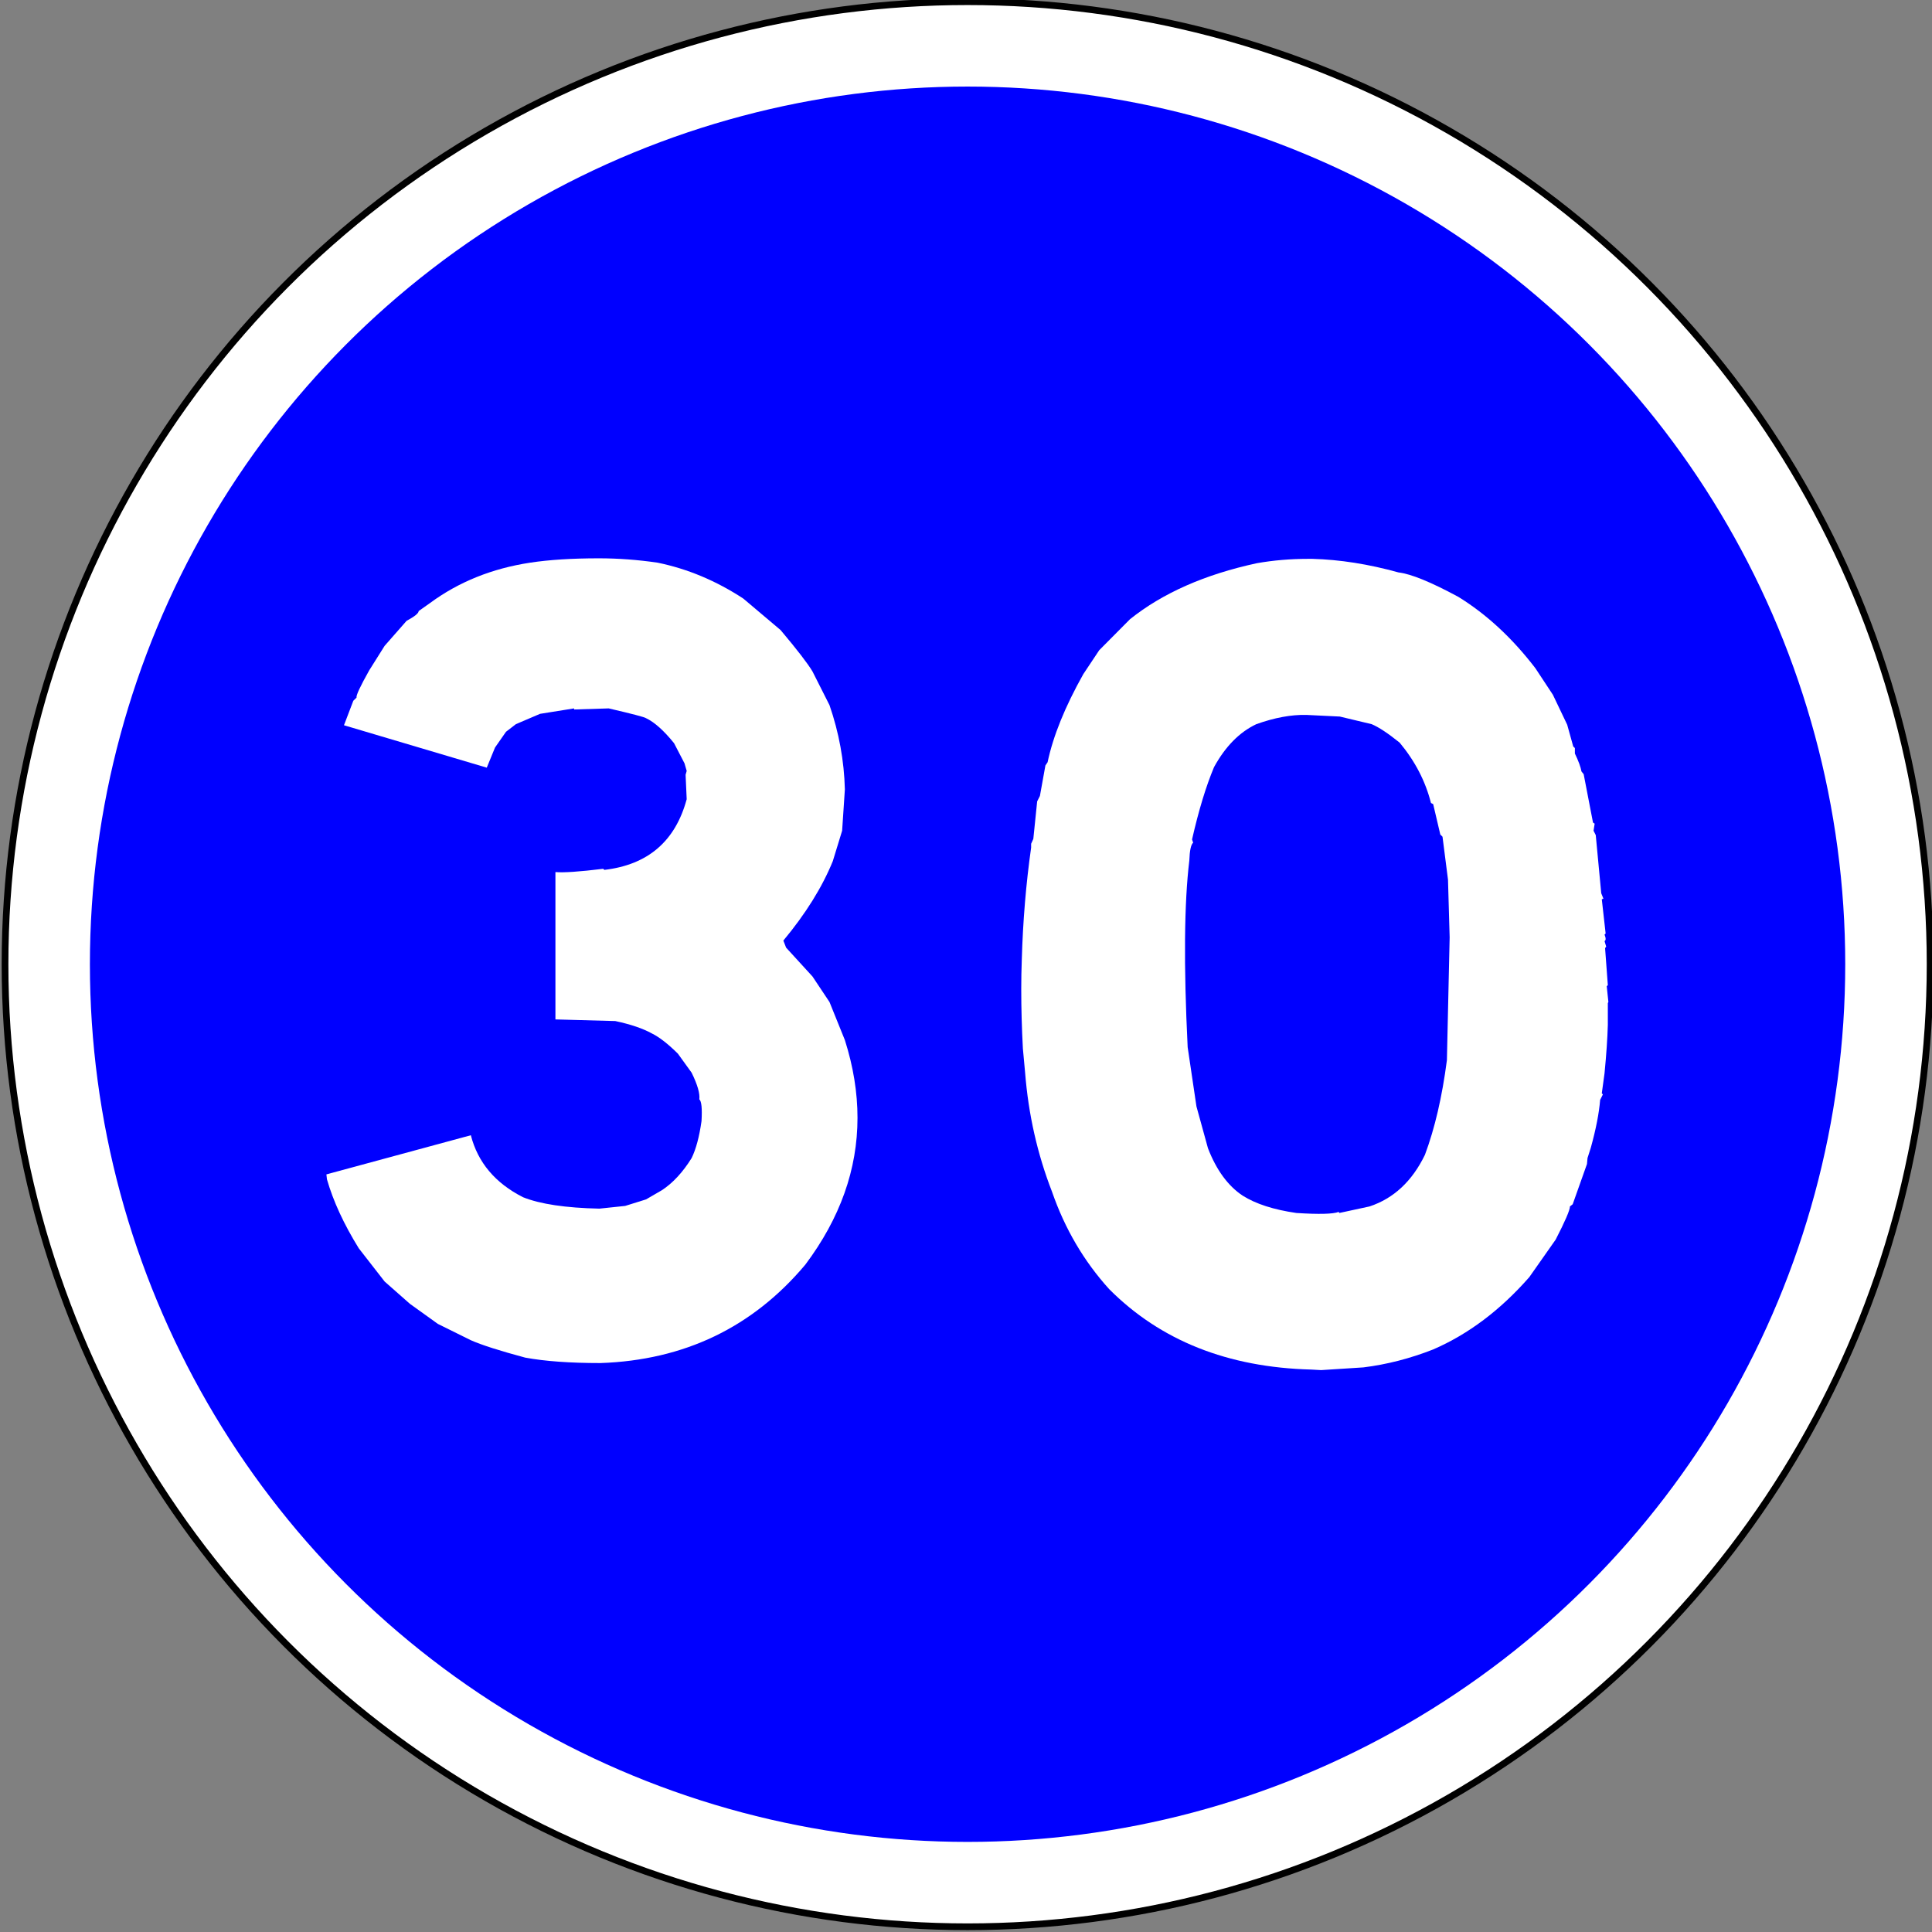
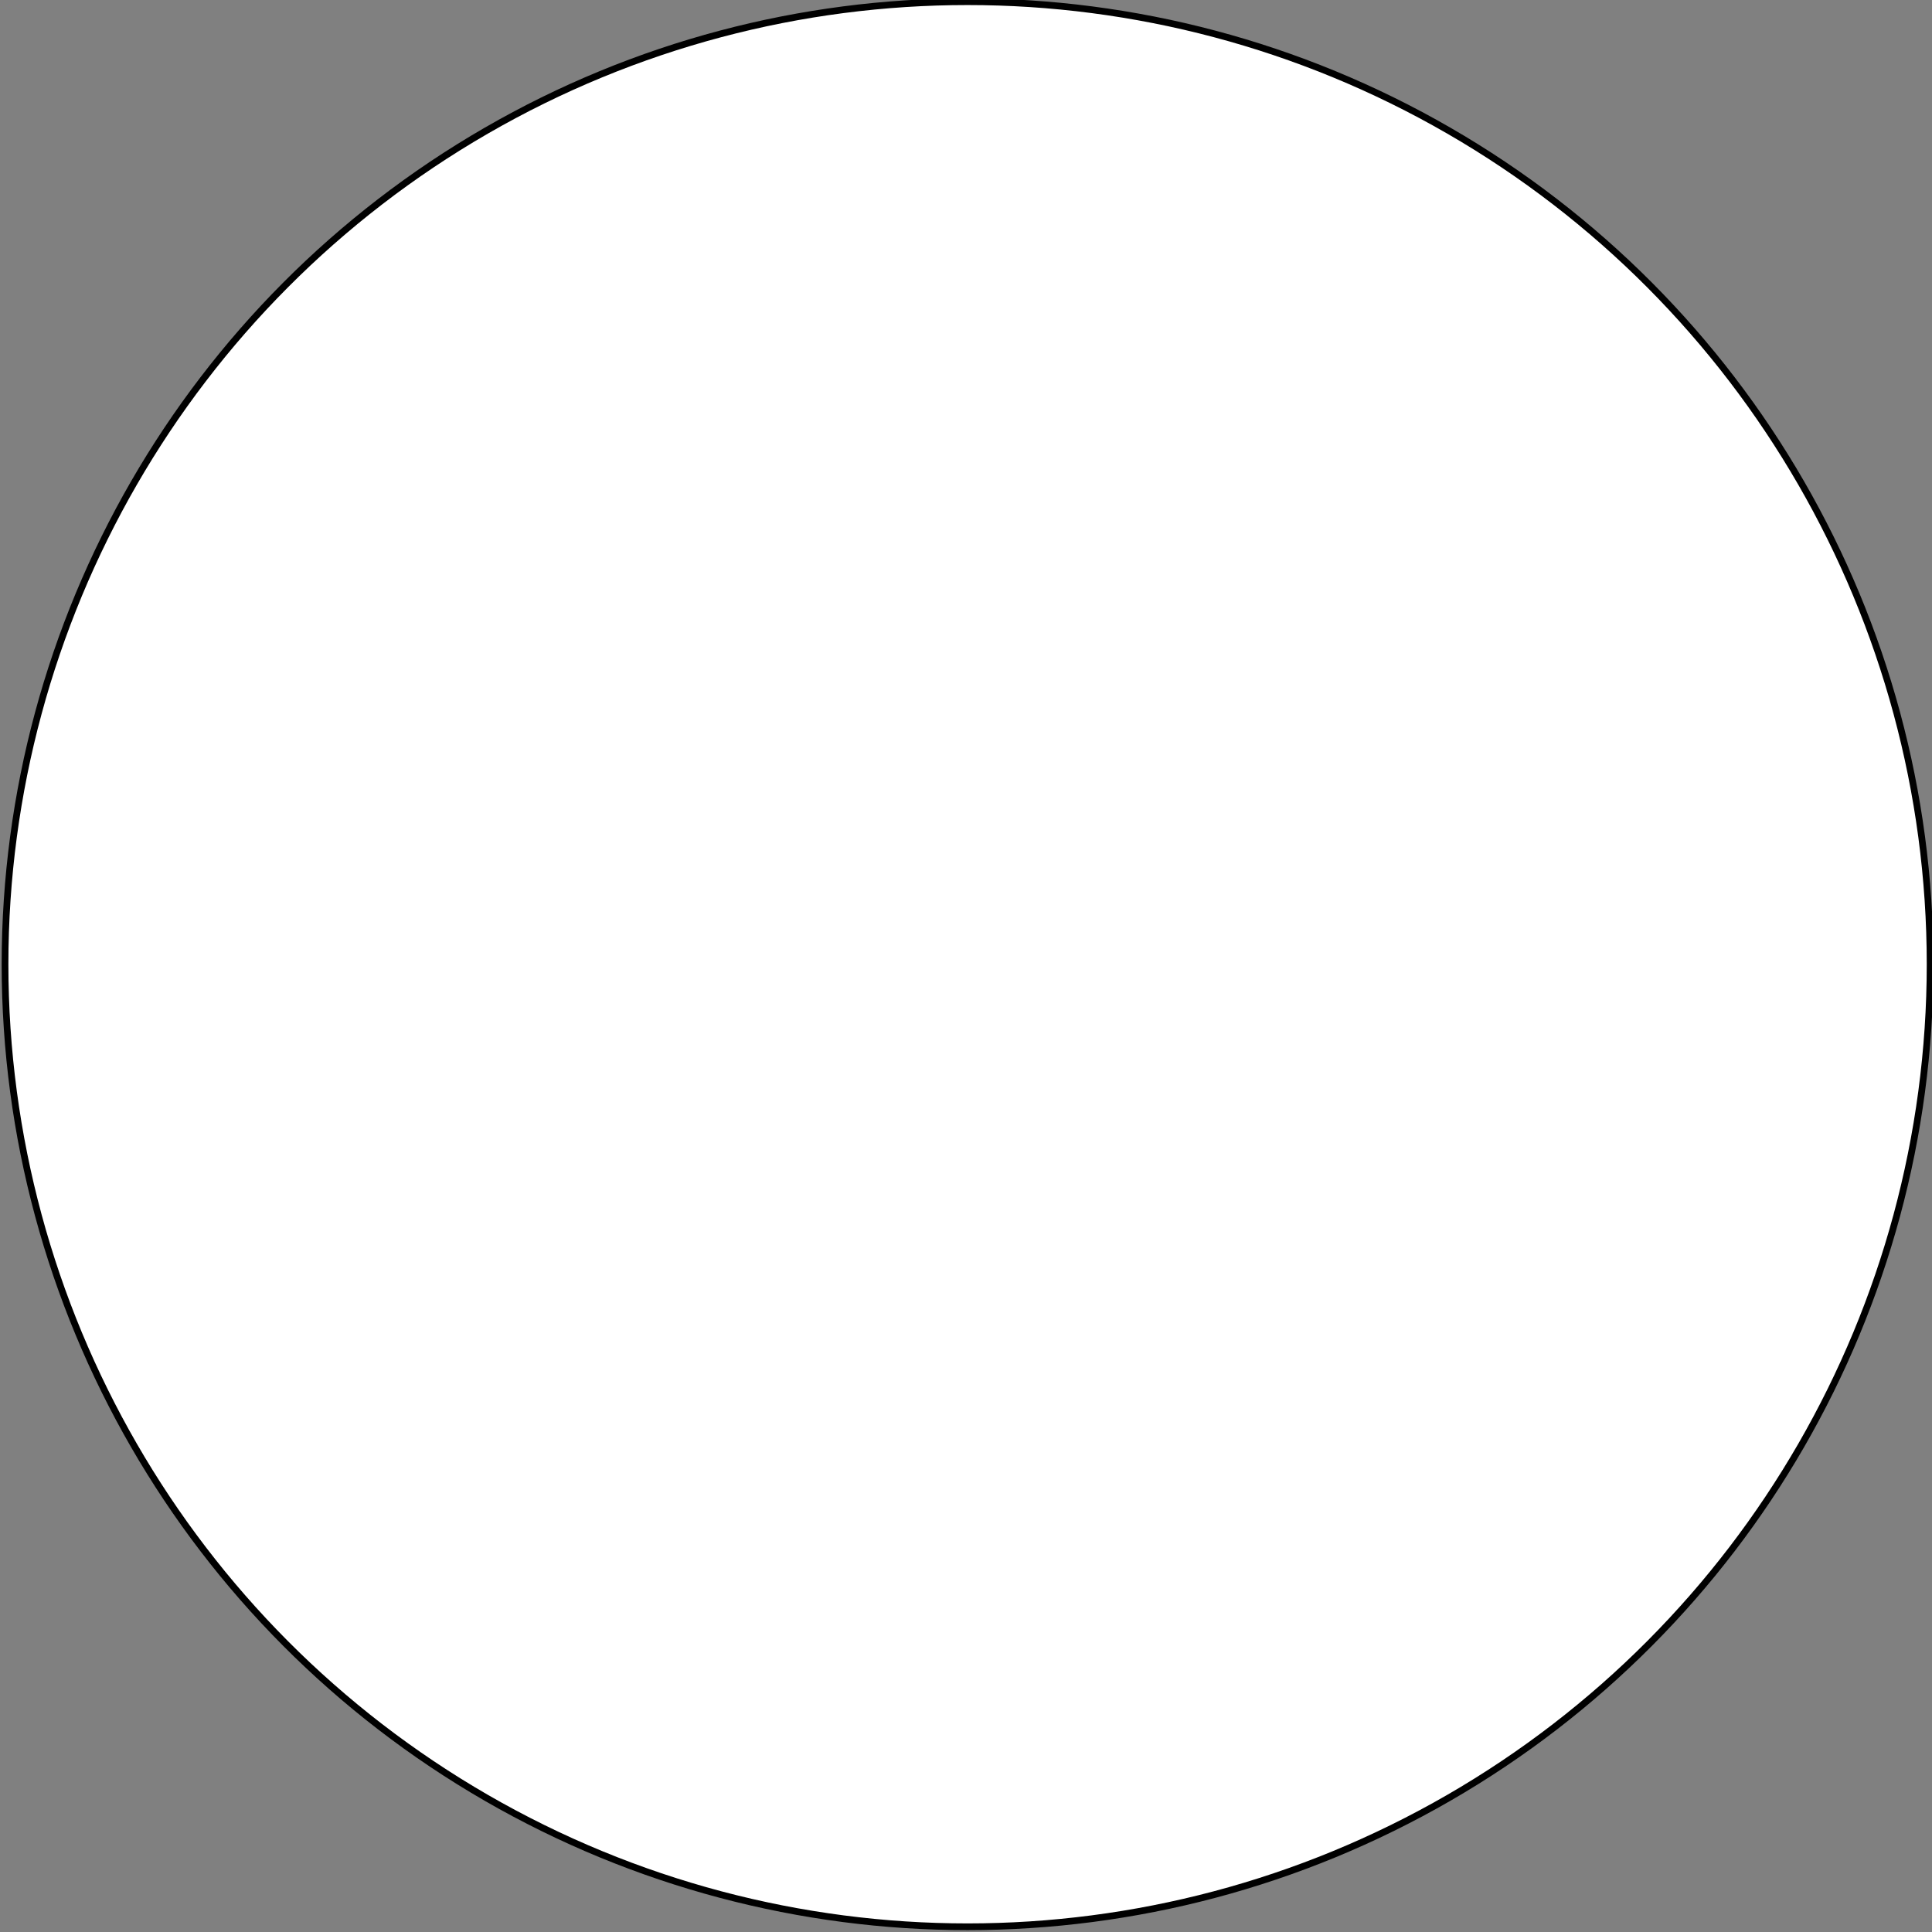
<svg xmlns="http://www.w3.org/2000/svg" xmlns:ns1="http://sodipodi.sourceforge.net/DTD/sodipodi-0.dtd" xmlns:ns2="http://www.inkscape.org/namespaces/inkscape" version="1.1" id="Layer_1" ns1:docname="B25.svg" ns2:version="0.48.1 " x="0px" y="0px" width="576" height="576" viewBox="0 0 576 576" enable-background="new 0 0 577.137 577.137" xml:space="preserve" ns2:export-filename="C:\Documents and Settings\bertrand.bouteilles\Bureau\Panneaux\A - Route\4_obligation\B25.png" ns2:export-xdpi="150" ns2:export-ydpi="150">
  <rect x="0" y="0" width="576" height="576" fill="#808080" stroke="none" />
  <defs id="defs14">
	
	
	
</defs>
  <ns1:namedview id="namedview11" ns2:current-layer="Layer_1" ns2:window-y="-4" ns2:window-x="1276" fit-margin-bottom="0.1" fit-margin-right="0.1" ns2:window-height="1174" ns2:window-width="1920" ns2:pageshadow="2" ns2:pageopacity="0" ns2:window-maximized="1" objecttolerance="10" fit-margin-top="0.1" ns2:cy="158.39319" borderopacity="1" showgrid="false" ns2:cx="389.60559" bordercolor="#666666" pagecolor="#ffffff" ns2:zoom="0.81944444" guidetolerance="10" fit-margin-left="0.1" gridtolerance="10">
	</ns1:namedview>
  <circle id="circle3" ns1:cy="287.62" ns1:cx="287.62" ns1:rx="286.96899" ns1:ry="286.96899" cx="287.62" cy="287.62" r="286.969" transform="matrix(1,0,0,1,0.848,-0.147)" style="fill:#ffffff;stroke:#000000;stroke-width:2.003;stroke-linecap:round;stroke-linejoin:round;stroke-miterlimit:4;stroke-dasharray:none">
</circle>
-   <circle id="circle5" ns1:cy="287.62" ns1:cx="287.62" ns1:rx="261.66599" ns1:ry="261.66599" cx="287.62" cy="287.62" r="261.666" transform="matrix(1,0,0,1,0.848,-0.147)" style="fill:#0000ff">
- </circle>
  <g id="g2996" transform="matrix(1,0,0,1,-537.168,-51.087)">
    <path d="m 733.219,218.839 c 8.95,1.839 17.465,5.405 25.544,10.699 l 11.135,9.402 c 4.912,5.836 8.077,9.944 9.497,12.32 l 5.076,10.051 c 2.837,8.214 4.365,16.591 4.585,25.127 l -0.819,12.32 -2.784,9.078 c -3.167,7.781 -8.08,15.671 -14.737,23.668 l 0.819,2.107 7.86,8.592 5.076,7.619 4.585,11.348 c 2.51,7.891 3.766,15.618 3.766,23.182 0,15.348 -5.186,29.938 -15.556,43.77 -15.719,18.698 -36.081,28.479 -61.077,29.342 -9.063,0 -16.539,-0.539 -22.434,-1.621 -7.642,-2.052 -13.046,-3.781 -16.211,-5.188 l -9.825,-4.863 -8.351,-5.998 -7.532,-6.646 -7.696,-9.889 c -4.478,-7.239 -7.643,-14.104 -9.497,-20.588 l -0.164,-1.459 43.065,-11.672 c 2.072,8.105 7.259,14.266 15.556,18.48 5.13,2.055 12.716,3.189 22.761,3.404 l 7.696,-0.811 6.222,-1.945 4.749,-2.756 c 3.275,-2.16 6.223,-5.35 8.842,-9.564 1.31,-2.7 2.292,-6.375 2.948,-11.023 0.217,-3.781 0,-5.942 -0.655,-6.484 0.218,-1.728 -0.547,-4.377 -2.292,-7.943 l -4.094,-5.674 c -2.947,-2.918 -5.514,-4.916 -7.696,-5.998 -2.73,-1.512 -6.386,-2.756 -10.971,-3.729 l -17.848,-0.486 v -43.932 c 2.4,0.218 7.148,-0.106 14.246,-0.973 l 0.328,0.324 c 12.99,-1.512 21.177,-8.536 24.562,-21.074 l -0.328,-7.295 0.328,-1.135 -0.655,-2.27 -3.111,-5.998 c -3.058,-3.782 -5.841,-6.267 -8.351,-7.457 -0.438,-0.324 -4.15,-1.297 -11.135,-2.918 l -10.316,0.324 v -0.324 l -10.152,1.621 -7.205,3.08 -2.947,2.27 -3.275,4.701 -2.457,5.998 -42.574,-12.645 2.784,-7.295 0.982,-0.973 c -0.22,-0.54 1.036,-3.242 3.766,-8.105 l 4.585,-7.295 6.55,-7.457 c 2.4,-1.297 3.603,-2.27 3.603,-2.918 l 3.438,-2.432 c 8.515,-6.267 18.447,-10.266 29.802,-11.996 5.675,-0.864 12.499,-1.297 20.469,-1.297 5.784,0.002 11.625,0.435 17.52,1.299 z" id="path10" ns2:connector-curvature="0" style="fill:#ffffff" />
-     <path d="m 842.13,363.765 c -0.328,-6.051 -0.491,-11.996 -0.491,-17.832 0,-2.918 0.054,-5.836 0.163,-8.754 0.328,-11.454 1.254,-22.586 2.784,-33.395 v -1.135 l 0.654,-1.459 1.146,-11.186 0.819,-1.621 1.637,-9.078 0.655,-0.973 c 1.638,-7.781 5.184,-16.535 10.644,-26.262 l 4.749,-7.133 9.17,-9.24 c 9.715,-7.781 22.323,-13.346 37.825,-16.697 4.912,-0.864 9.988,-1.297 15.229,-1.297 h 1.31 c 8.188,0.218 16.756,1.568 25.709,4.053 3.709,0.433 9.66,2.865 17.848,7.295 8.405,5.188 16.048,12.267 22.925,21.236 l 5.24,7.943 4.257,8.916 1.802,6.484 0.491,0.486 v 1.621 c 1.09,2.27 1.745,4.053 1.965,5.35 l 0.655,0.811 2.783,14.428 0.491,0.324 -0.327,2.107 0.654,1.297 1.638,17.346 0.655,1.621 -0.491,0.162 1.146,10.213 -0.328,0.324 c 0.436,1.082 0.436,1.73 0,1.945 l 0.491,1.621 -0.327,0.486 0.818,11.023 -0.327,0.324 0.491,4.701 -0.164,0.324 v 6.484 c -0.109,4 -0.438,8.81 -0.982,14.428 l -0.818,5.998 0.327,0.324 -0.818,1.621 c -0.327,4 -1.256,8.754 -2.784,14.266 l -0.982,3.08 -0.163,1.783 -4.258,11.996 -0.818,0.648 c 0,1.082 -1.42,4.377 -4.258,9.889 l -7.859,11.186 c -8.625,9.836 -18.177,17.021 -28.656,21.561 -6.877,2.703 -13.811,4.483 -20.796,5.35 l -12.608,0.811 -2.947,-0.162 c -24.89,-0.648 -44.977,-8.645 -60.259,-23.992 -7.532,-8.32 -13.21,-17.994 -17.029,-29.018 -4.368,-11.238 -7.042,-23.072 -8.024,-35.502 l -0.657,-7.13 z m 81.546,48.957 c 6.767,0.434 10.971,0.324 12.608,-0.324 l 0.163,0.324 9.007,-1.945 c 7.204,-2.376 12.716,-7.51 16.538,-15.4 2.947,-7.888 5.13,-17.29 6.55,-28.207 l 0.818,-36.637 -0.491,-17.184 -1.637,-12.807 -0.655,-0.648 -2.129,-9.078 -0.655,-0.324 c -1.637,-6.484 -4.748,-12.482 -9.333,-17.994 -3.495,-2.809 -6.278,-4.646 -8.352,-5.512 l -9.497,-2.27 -9.988,-0.486 c -4.478,-0.106 -9.443,0.811 -14.901,2.756 -5.022,2.378 -9.226,6.646 -12.608,12.807 -2.402,5.729 -4.585,12.916 -6.55,21.561 l 0.327,0.973 c -0.654,0.542 -1.038,2.325 -1.146,5.35 -1.53,12.645 -1.694,31.181 -0.491,55.604 l 2.619,17.67 3.439,12.482 c 2.51,6.484 5.948,11.186 10.315,14.104 3.932,2.484 9.279,4.212 16.049,5.185 z" id="path12" ns2:connector-curvature="0" style="fill:#ffffff" />
+     <path d="m 842.13,363.765 c -0.328,-6.051 -0.491,-11.996 -0.491,-17.832 0,-2.918 0.054,-5.836 0.163,-8.754 0.328,-11.454 1.254,-22.586 2.784,-33.395 v -1.135 l 0.654,-1.459 1.146,-11.186 0.819,-1.621 1.637,-9.078 0.655,-0.973 c 1.638,-7.781 5.184,-16.535 10.644,-26.262 l 4.749,-7.133 9.17,-9.24 c 9.715,-7.781 22.323,-13.346 37.825,-16.697 4.912,-0.864 9.988,-1.297 15.229,-1.297 h 1.31 c 8.188,0.218 16.756,1.568 25.709,4.053 3.709,0.433 9.66,2.865 17.848,7.295 8.405,5.188 16.048,12.267 22.925,21.236 l 5.24,7.943 4.257,8.916 1.802,6.484 0.491,0.486 v 1.621 c 1.09,2.27 1.745,4.053 1.965,5.35 l 0.655,0.811 2.783,14.428 0.491,0.324 -0.327,2.107 0.654,1.297 1.638,17.346 0.655,1.621 -0.491,0.162 1.146,10.213 -0.328,0.324 c 0.436,1.082 0.436,1.73 0,1.945 l 0.491,1.621 -0.327,0.486 0.818,11.023 -0.327,0.324 0.491,4.701 -0.164,0.324 v 6.484 c -0.109,4 -0.438,8.81 -0.982,14.428 l -0.818,5.998 0.327,0.324 -0.818,1.621 c -0.327,4 -1.256,8.754 -2.784,14.266 l -0.982,3.08 -0.163,1.783 -4.258,11.996 -0.818,0.648 c 0,1.082 -1.42,4.377 -4.258,9.889 l -7.859,11.186 c -8.625,9.836 -18.177,17.021 -28.656,21.561 -6.877,2.703 -13.811,4.483 -20.796,5.35 l -12.608,0.811 -2.947,-0.162 c -24.89,-0.648 -44.977,-8.645 -60.259,-23.992 -7.532,-8.32 -13.21,-17.994 -17.029,-29.018 -4.368,-11.238 -7.042,-23.072 -8.024,-35.502 l -0.657,-7.13 z m 81.546,48.957 c 6.767,0.434 10.971,0.324 12.608,-0.324 l 0.163,0.324 9.007,-1.945 c 7.204,-2.376 12.716,-7.51 16.538,-15.4 2.947,-7.888 5.13,-17.29 6.55,-28.207 l 0.818,-36.637 -0.491,-17.184 -1.637,-12.807 -0.655,-0.648 -2.129,-9.078 -0.655,-0.324 l -9.497,-2.27 -9.988,-0.486 c -4.478,-0.106 -9.443,0.811 -14.901,2.756 -5.022,2.378 -9.226,6.646 -12.608,12.807 -2.402,5.729 -4.585,12.916 -6.55,21.561 l 0.327,0.973 c -0.654,0.542 -1.038,2.325 -1.146,5.35 -1.53,12.645 -1.694,31.181 -0.491,55.604 l 2.619,17.67 3.439,12.482 c 2.51,6.484 5.948,11.186 10.315,14.104 3.932,2.484 9.279,4.212 16.049,5.185 z" id="path12" ns2:connector-curvature="0" style="fill:#ffffff" />
  </g>
</svg>